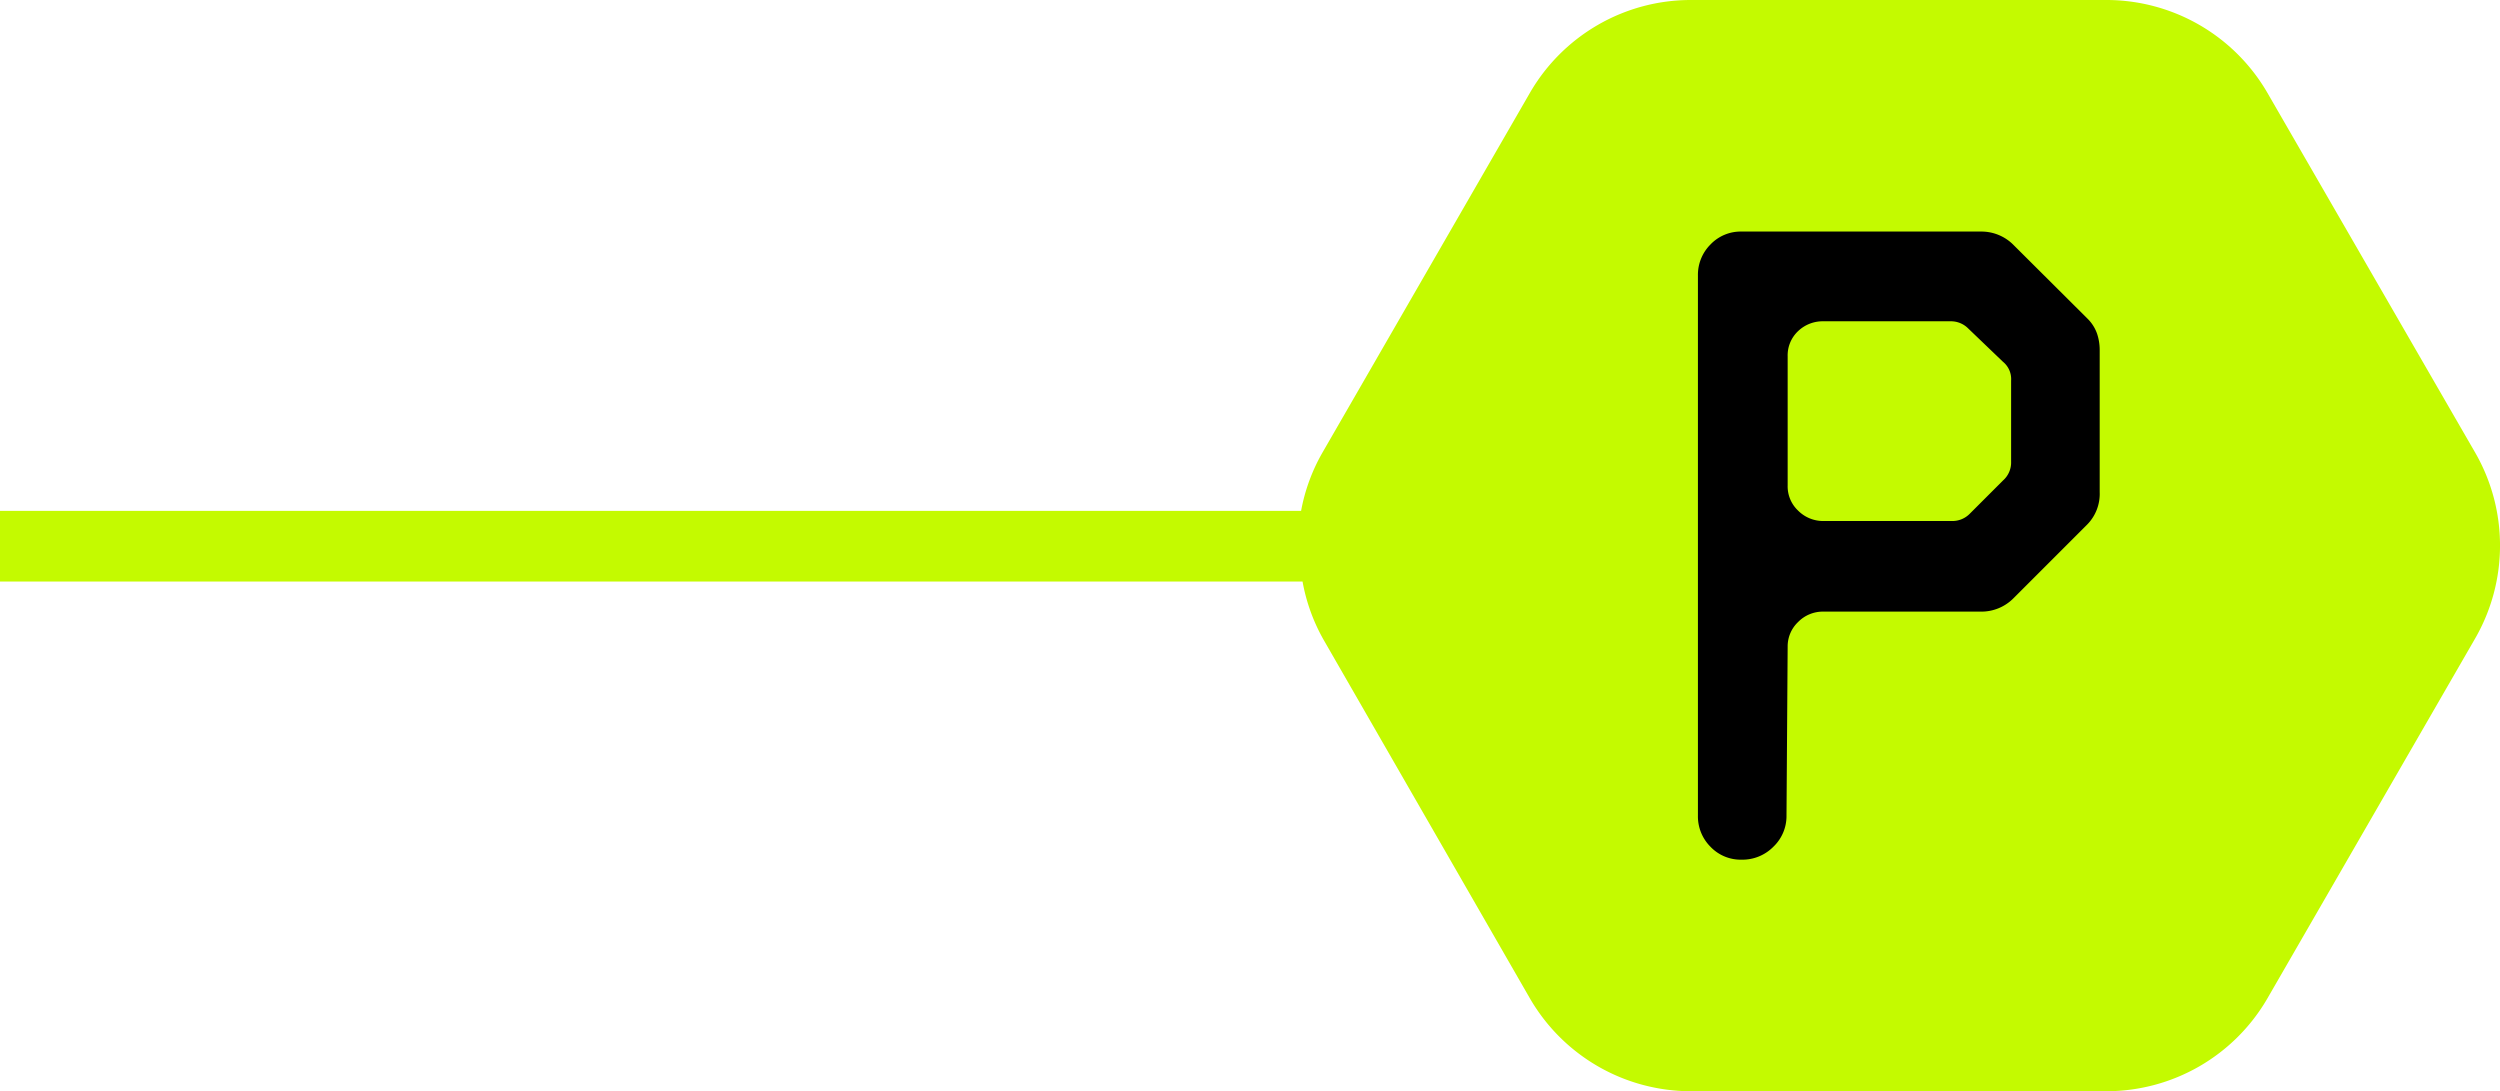
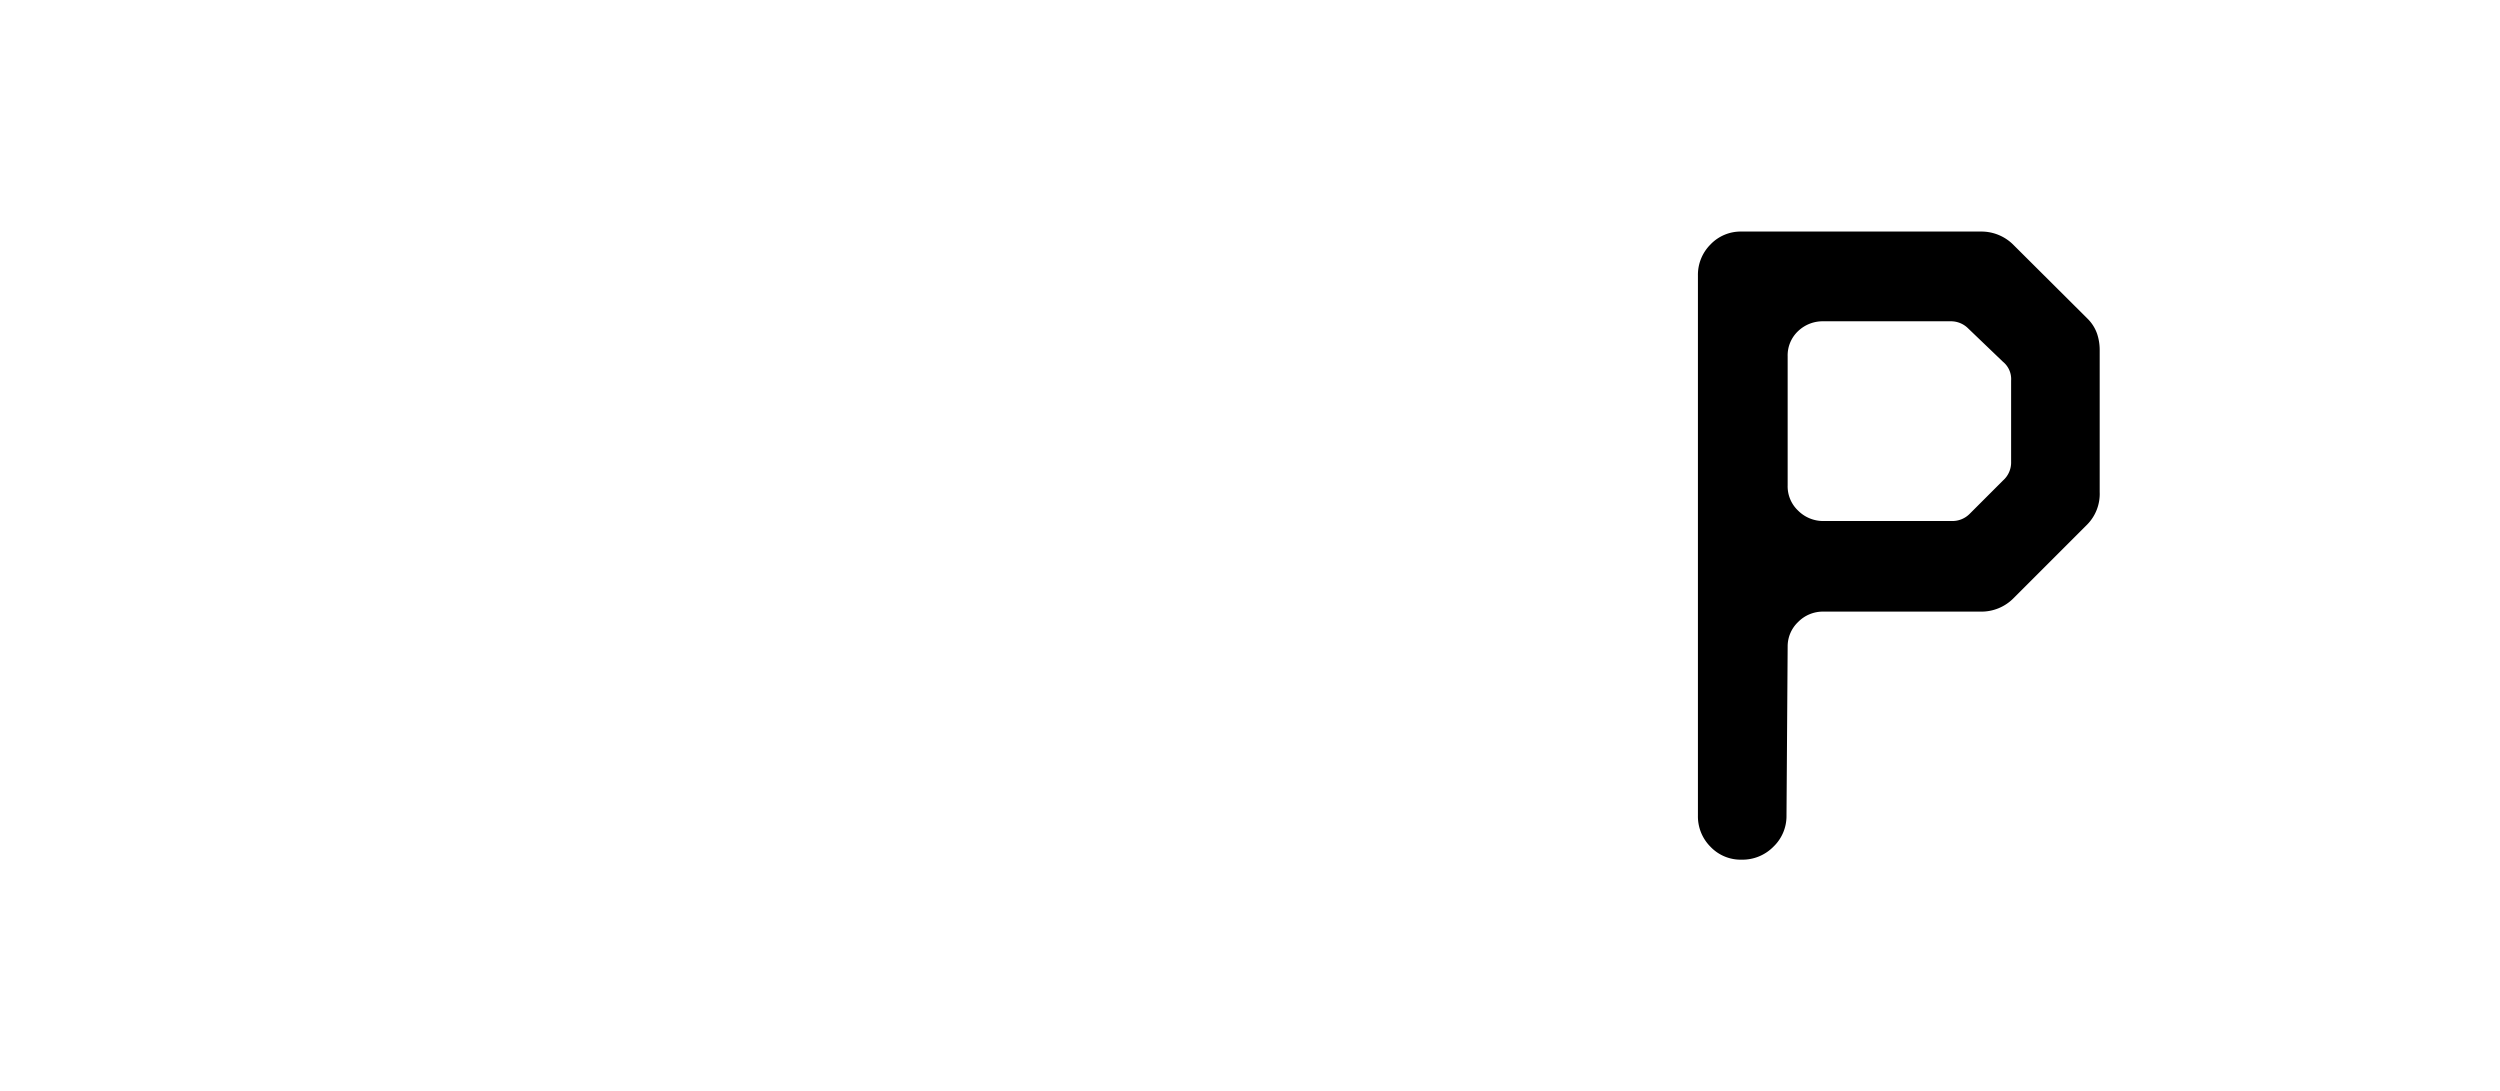
<svg xmlns="http://www.w3.org/2000/svg" viewBox="0 0 86.37 37.7">
  <defs>
    <style>.cls-1{fill:#c4fa00;}</style>
  </defs>
  <title>D资源 53</title>
  <g id="图层_2" data-name="图层 2">
    <g id="图层_1-2" data-name="图层 1">
-       <path class="cls-1" d="M85.52,15.65,78.33,3.2A6.43,6.43,0,0,0,72.78,0H58.41a6.42,6.42,0,0,0-5.55,3.2L45.68,15.65a6.36,6.36,0,0,0-.73,2H0v2.44H45a6.37,6.37,0,0,0,.72,2L52.86,34.5a6.43,6.43,0,0,0,5.55,3.2H72.78a6.43,6.43,0,0,0,5.55-3.2l7.18-12.44A6.43,6.43,0,0,0,85.52,15.65Z" />
      <path d="M61.72,28.18a1.46,1.46,0,0,1-.45,1.07,1.5,1.5,0,0,1-1.1.45,1.44,1.44,0,0,1-1.08-.45,1.48,1.48,0,0,1-.43-1.07V9.52a1.48,1.48,0,0,1,.43-1.07A1.44,1.44,0,0,1,60.17,8h8.25a1.56,1.56,0,0,1,1.15.47L72.11,11a1.36,1.36,0,0,1,.34.53,1.76,1.76,0,0,1,.09.56V17a1.51,1.51,0,0,1-.43,1.12l-2.54,2.54a1.56,1.56,0,0,1-1.15.47H63a1.2,1.2,0,0,0-.88.36,1.16,1.16,0,0,0-.36.85ZM67.43,18a.84.84,0,0,0,.62-.25l1.15-1.15a.83.83,0,0,0,.28-.65V13.15a.77.77,0,0,0-.28-.65L68,11.35a.84.84,0,0,0-.62-.25H63a1.23,1.23,0,0,0-.88.34,1.15,1.15,0,0,0-.36.87v4.46a1.15,1.15,0,0,0,.36.87A1.22,1.22,0,0,0,63,18Z" />
    </g>
  </g>
</svg>